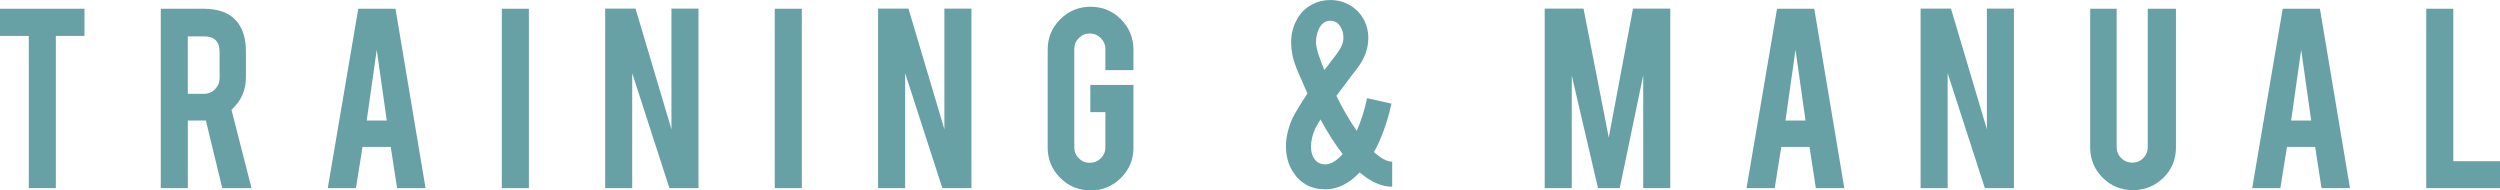
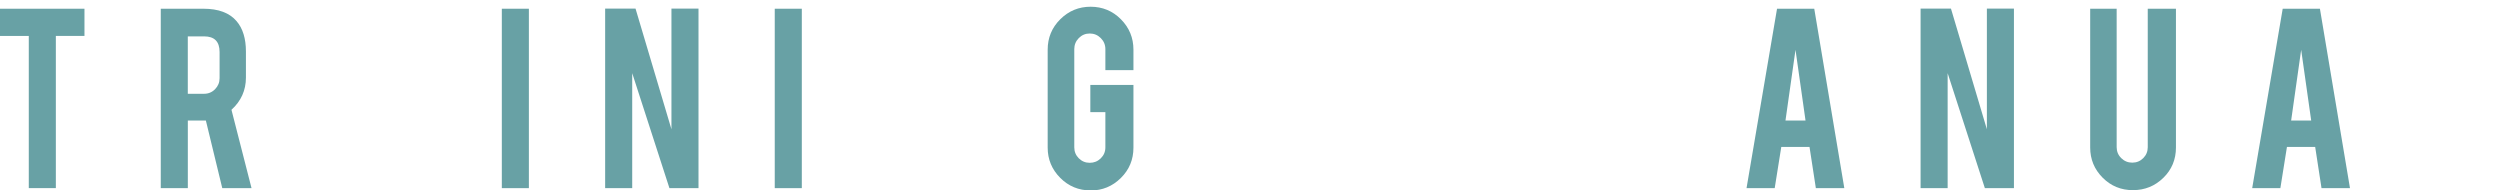
<svg xmlns="http://www.w3.org/2000/svg" id="_レイヤー_2" data-name="レイヤー 2" width="942.37" height="71.78" viewBox="0 0 942.37 71.78">
  <defs>
    <style>
      .cls-1 {
        fill: #68a1a5;
      }
    </style>
  </defs>
  <g id="Works">
    <g>
-       <path class="cls-1" d="M10.85,13.55H0V3.29h31.84v10.25h-10.79v57.37h-10.2V13.55Z" />
+       <path class="cls-1" d="M10.85,13.55H0V3.29h31.84v10.25h-10.79v57.37h-10.2Z" />
      <path class="cls-1" d="M76.67,3.29c5.69,0,9.86,1.56,12.52,4.7,2.34,2.73,3.51,6.55,3.51,11.44v9.82c0,4.79-1.82,8.83-5.45,12.14l7.56,29.52h-11.03l-6.18-25.48h-6.8v25.48h-10.2V3.29h16.08ZM82.77,19.59c0-3.92-1.94-5.88-5.83-5.88h-6.15v21.64h6.15c1.62,0,3-.58,4.13-1.73,1.13-1.15,1.7-2.54,1.7-4.16v-9.88Z" />
-       <path class="cls-1" d="M136.65,55.38l-2.48,15.54h-10.62L135.05,3.29h14.03l11.33,67.63h-10.73l-2.39-15.54h-10.65ZM142.01,18.78l-3.78,26.66h7.56l-3.78-26.66Z" />
      <path class="cls-1" d="M199.36,70.92h-10.2V3.29h10.2v67.63Z" />
      <path class="cls-1" d="M239.56,3.24l13.54,45.49V3.24h10.2v67.68h-10.96l-14.03-43.34v43.34h-10.2V3.24h11.45Z" />
      <path class="cls-1" d="M302.24,70.92h-10.2V3.29h10.2v67.63Z" />
-       <path class="cls-1" d="M342.44,3.24l13.54,45.49V3.24h10.2v67.68h-10.96l-14.03-43.34v43.34h-10.2V3.24h11.45Z" />
      <path class="cls-1" d="M411.11,71.78c-4.5,0-8.32-1.58-11.47-4.75-3.15-3.17-4.72-6.96-4.72-11.39V18.73c0-4.5,1.58-8.32,4.75-11.47,3.17-3.15,6.98-4.72,11.44-4.72s8.31,1.58,11.44,4.75c3.13,3.17,4.7,6.98,4.7,11.44v7.72h-10.58v-7.93c0-1.62-.58-3-1.73-4.16-1.15-1.15-2.54-1.73-4.16-1.73s-3,.58-4.13,1.73c-1.13,1.15-1.7,2.54-1.7,4.16v37.02c0,1.62.57,3,1.7,4.13s2.51,1.7,4.13,1.7,3-.56,4.16-1.69c1.15-1.13,1.73-2.5,1.73-4.12v-13.29h-5.67v-10.25h16.25v23.64c0,4.5-1.58,8.31-4.75,11.44-3.17,3.13-6.96,4.7-11.39,4.7Z" />
-       <path class="cls-1" d="M524.51,39.08c-1.62,7.2-3.81,13.28-6.58,18.24,2.63,2.41,4.91,3.62,6.85,3.62v9.45c-3.96,0-8.04-1.8-12.25-5.4-4.03,4.25-8.35,6.37-12.95,6.37-5.33,0-9.39-2.19-12.2-6.58-1.76-2.77-2.64-5.94-2.64-9.5s.84-7.12,2.54-10.9c.29-.61,1.24-2.27,2.86-4.97.9-1.44,1.8-2.82,2.7-4.16l-2.1-4.8c-1.01-2.23-1.69-3.81-2.05-4.75-.72-1.83-1.22-3.49-1.51-4.97-.32-1.62-.49-3.2-.49-4.75,0-3.02.67-5.79,2-8.31,1.37-2.66,3.35-4.66,5.94-5.99,2.05-1.11,4.32-1.67,6.8-1.67,2.77,0,5.31.69,7.61,2.08,2.3,1.39,4.07,3.3,5.29,5.75.97,1.98,1.46,4.12,1.46,6.42,0,4.07-1.42,7.93-4.26,11.6l-2.21,2.86c-2.02,2.63-3.87,5.09-5.56,7.39,2.27,4.71,4.82,9.12,7.66,13.22,1.69-3.85,2.99-7.95,3.89-12.31l9.23,2.05ZM499.58,61.96c2.05,0,4.23-1.3,6.53-3.89-2.77-3.56-5.56-7.92-8.37-13.06-.65,1.08-1.3,2.2-1.94,3.35-1.08,2.48-1.62,4.79-1.62,6.91,0,1.87.41,3.4,1.24,4.59.97,1.4,2.36,2.1,4.16,2.1ZM496.07,15.92c0,2.02,1.04,5.51,3.13,10.47.43-.54.86-1.08,1.3-1.62l1.35-1.78,2.16-2.86c1.58-2.09,2.38-4.03,2.38-5.83,0-1.33-.18-2.36-.54-3.08-.9-2.27-2.37-3.4-4.43-3.4-1.76,0-3.15.95-4.16,2.86-.79,1.51-1.19,3.26-1.19,5.24Z" />
-       <path class="cls-1" d="M592.47,70.92h-10.2V3.24h14.64l9.51,48.62,9.13-48.62h14.06v67.68h-10.2V28.39l-8.85,42.53h-8.2l-9.88-42.42v42.42Z" />
      <path class="cls-1" d="M671.45,55.38l-2.48,15.54h-10.62l11.5-67.63h14.03l11.33,67.63h-10.73l-2.39-15.54h-10.65ZM676.81,18.78l-3.78,26.66h7.56l-3.78-26.66Z" />
      <path class="cls-1" d="M735.41,3.24l13.54,45.49V3.24h10.2v67.68h-10.96l-14.03-43.34v43.34h-10.2V3.24h11.45Z" />
      <path class="cls-1" d="M804.03,71.68c-4.5,0-8.31-1.56-11.44-4.7s-4.7-6.93-4.7-11.39V3.29h9.98v52.19c0,1.62.58,3,1.73,4.13,1.15,1.13,2.54,1.7,4.16,1.7s3-.57,4.13-1.7c1.13-1.13,1.7-2.51,1.7-4.13V3.29h10.63v52.3c0,4.53-1.58,8.35-4.75,11.44-3.17,3.1-6.98,4.64-11.44,4.64Z" />
      <path class="cls-1" d="M862.06,55.38l-2.48,15.54h-10.62l11.5-67.63h14.03l11.33,67.63h-10.73l-2.39-15.54h-10.65ZM867.42,18.78l-3.78,26.66h7.56l-3.78-26.66Z" />
-       <path class="cls-1" d="M942.37,70.92h-27.8V3.29h10.2v57.48h17.6v10.15Z" />
    </g>
  </g>
</svg>